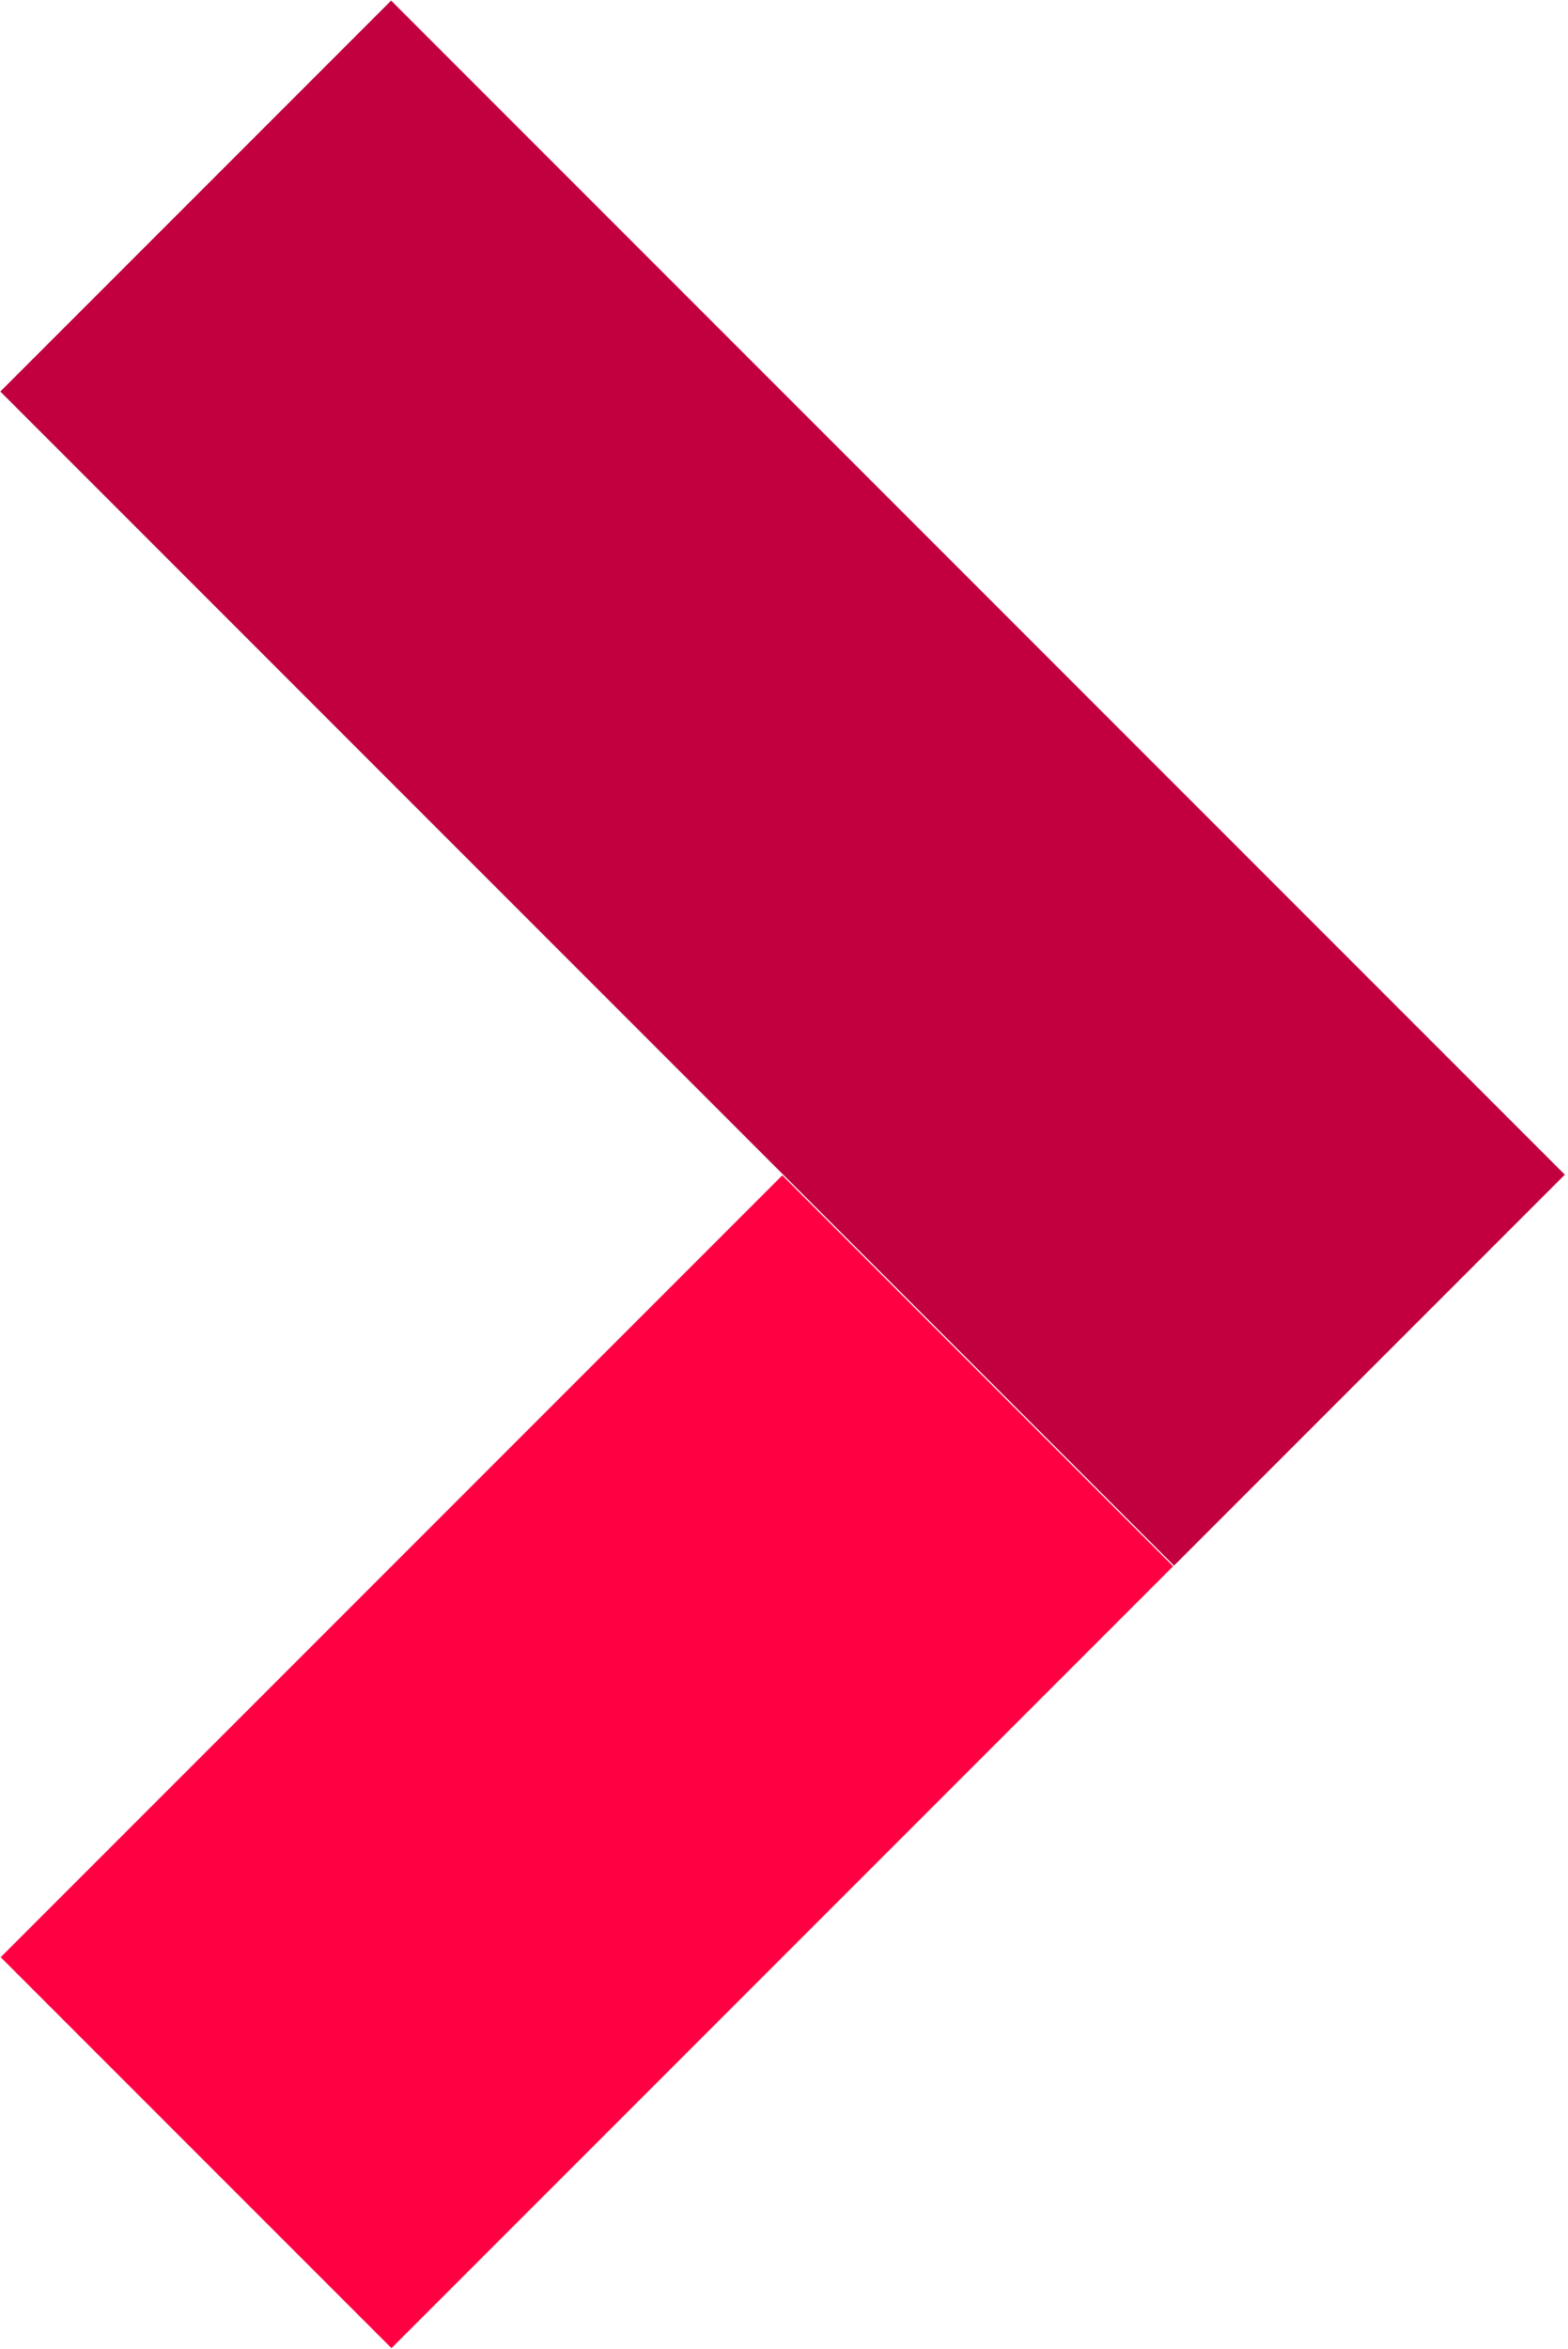
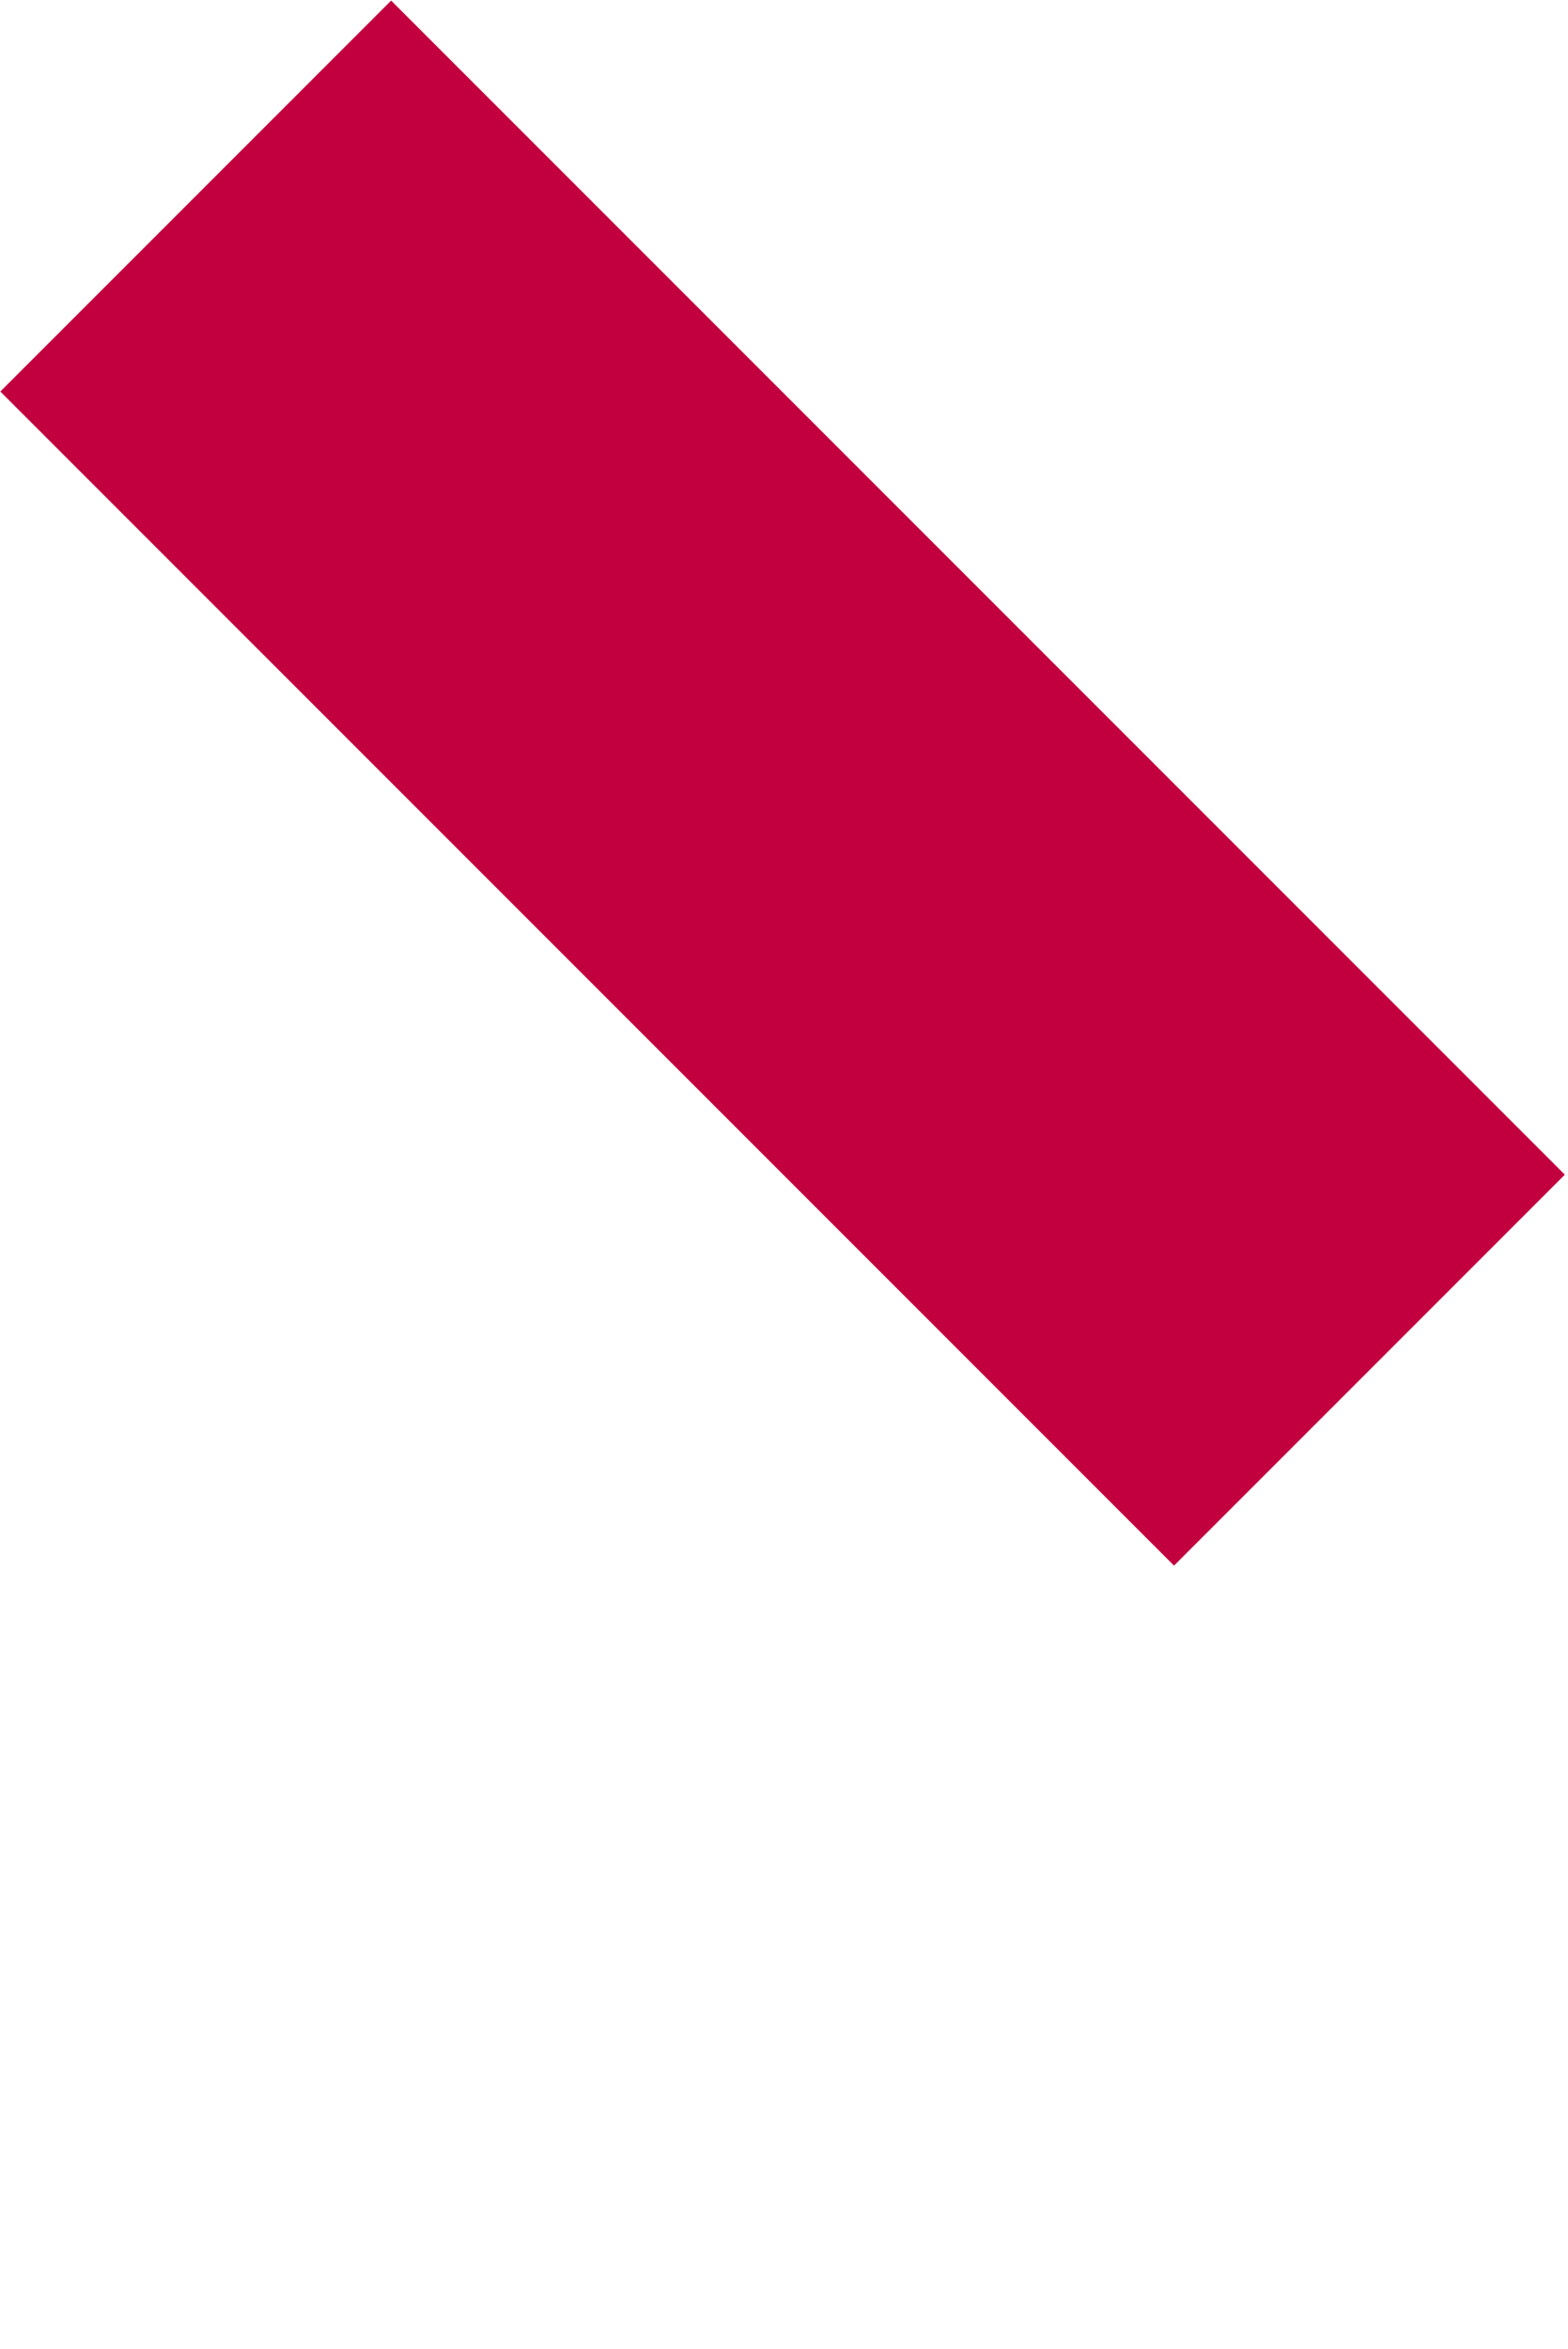
<svg xmlns="http://www.w3.org/2000/svg" version="1.1" id="Layer_1" x="0px" y="0px" viewBox="0 0 86.8 130" style="enable-background:new 0 0 86.8 130;" xml:space="preserve">
  <style type="text/css">
	.st0{fill:#C2003F;}
	.st1{fill:#FF0042;}
</style>
  <g>
    <rect x="28" y="-2.6" transform="matrix(-0.707 0.707 -0.707 -0.707 104.583 43.372)" class="st0" width="30.6" height="91.9" />
-     <rect x="17.2" y="66.9" transform="matrix(0.707 0.707 -0.707 0.707 78.444 5.584)" class="st1" width="30.6" height="61.2" />
  </g>
</svg>